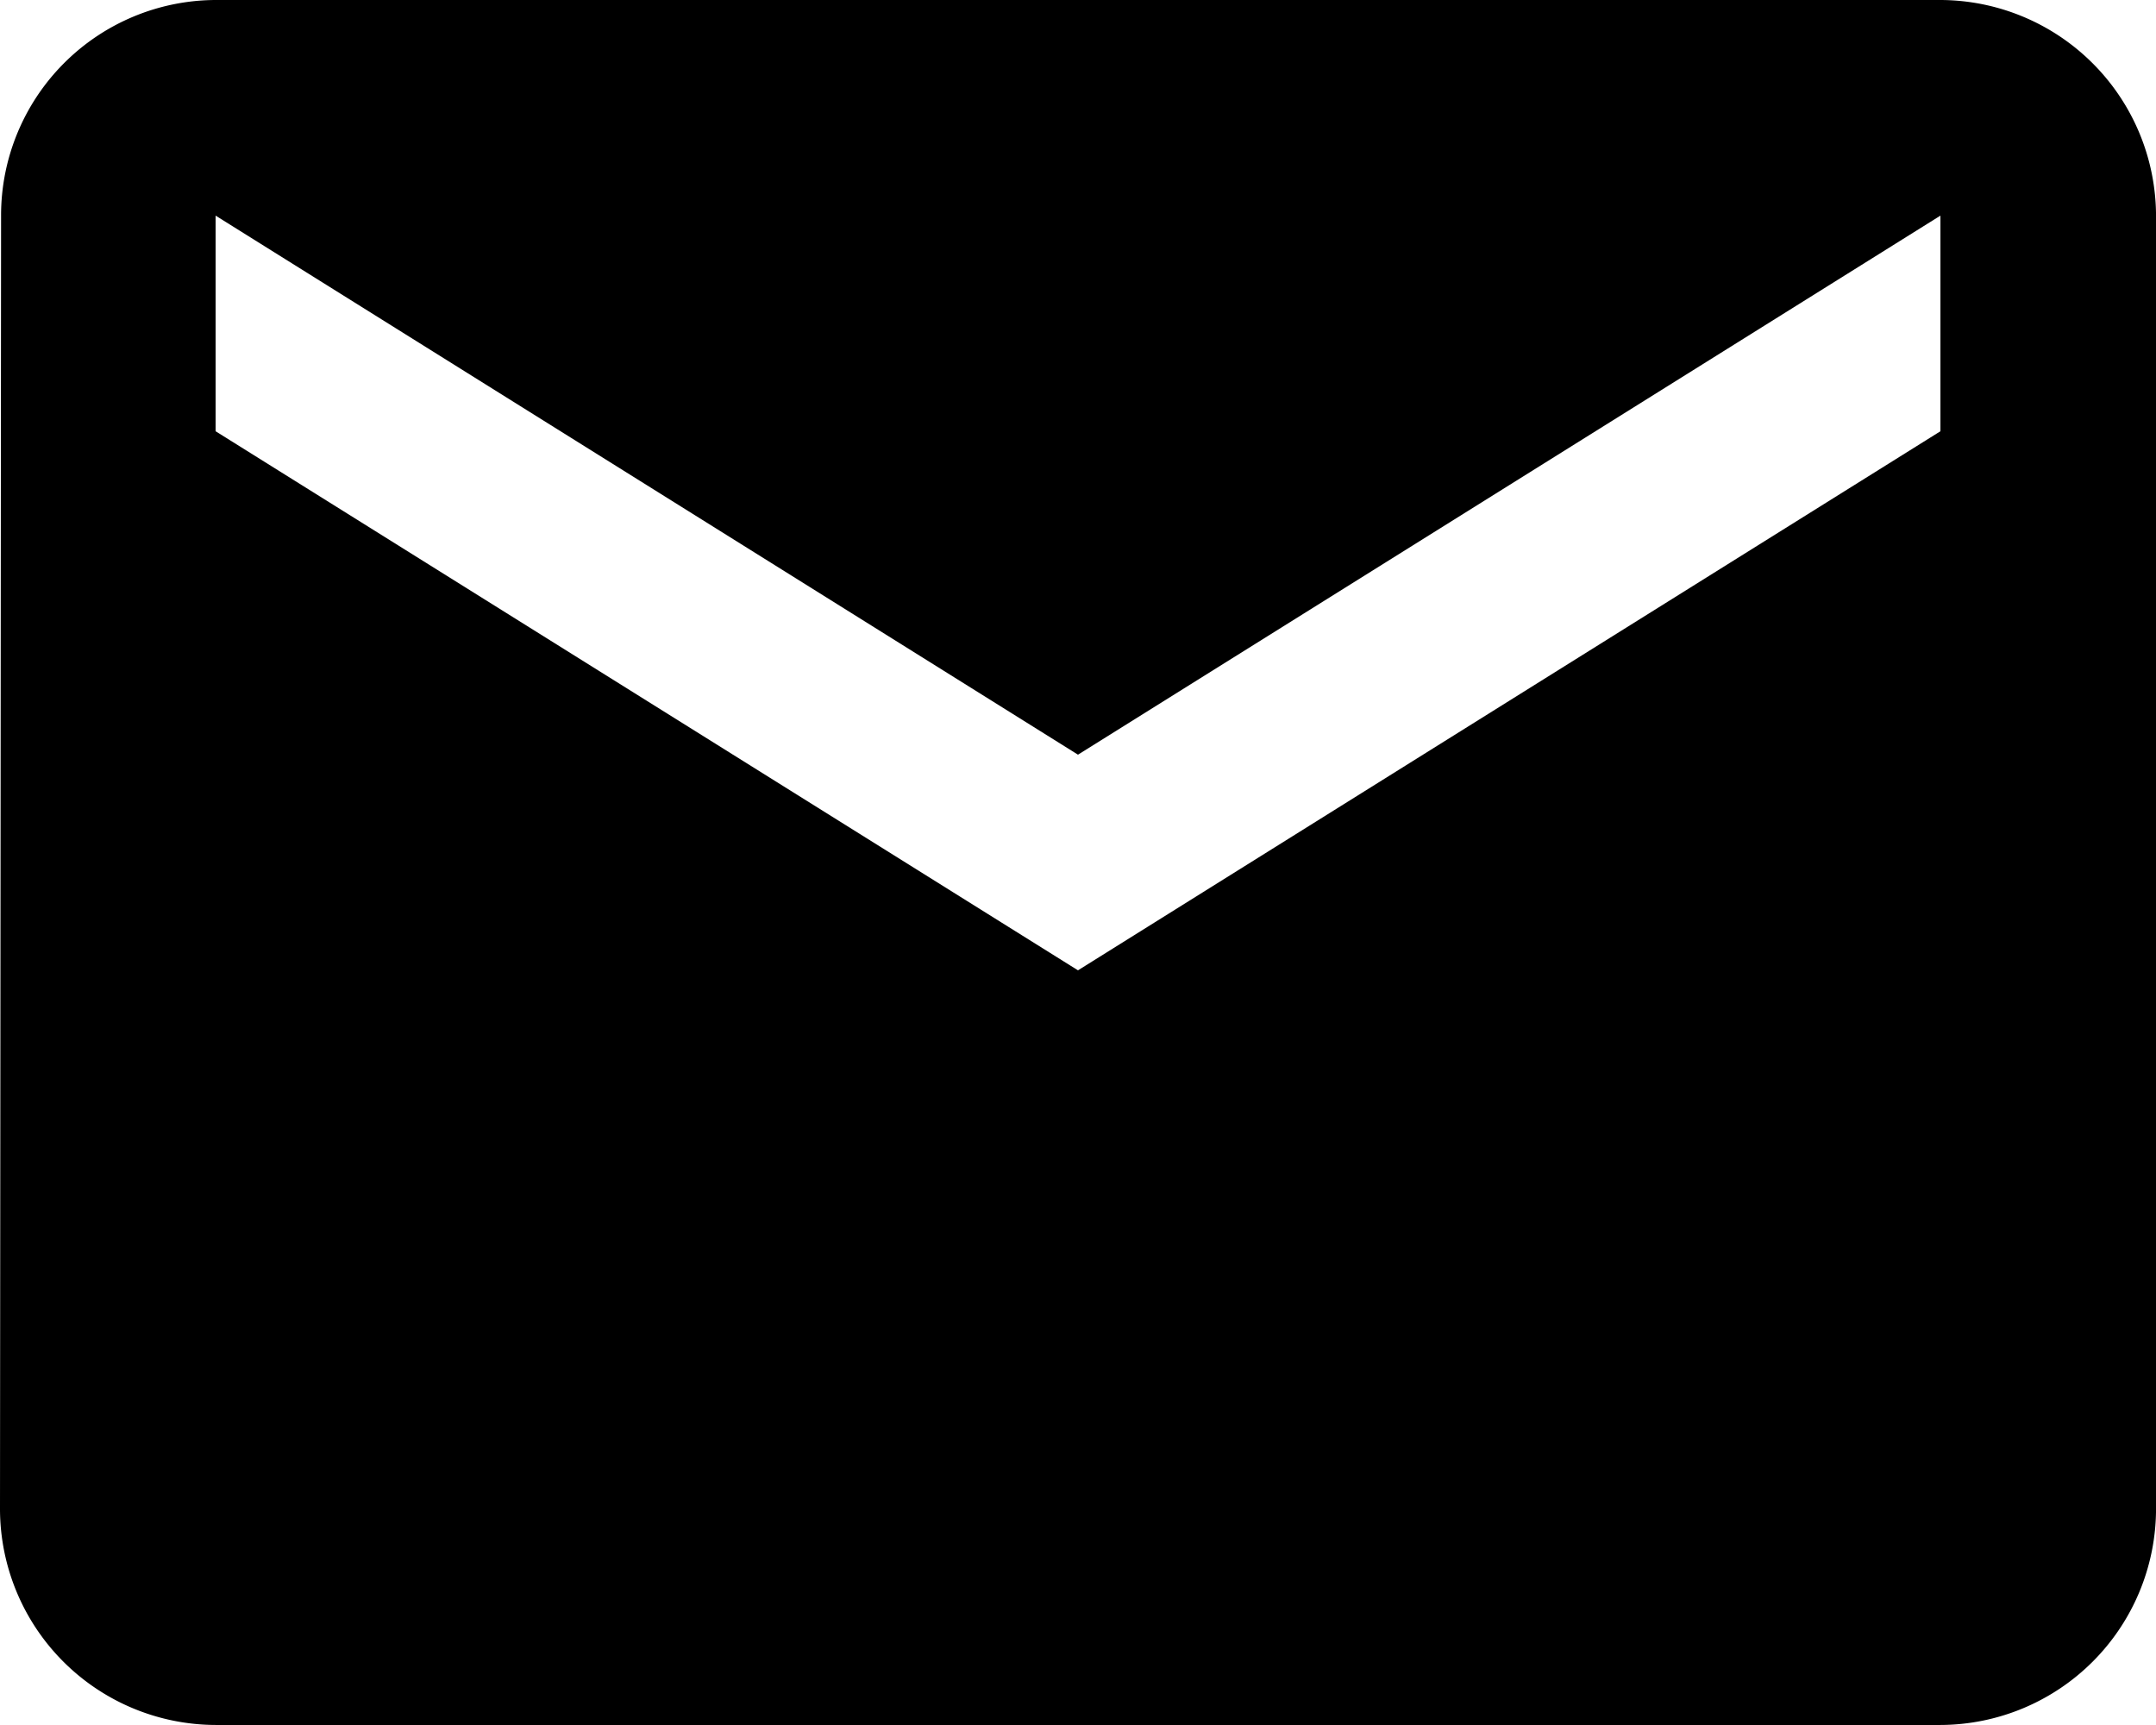
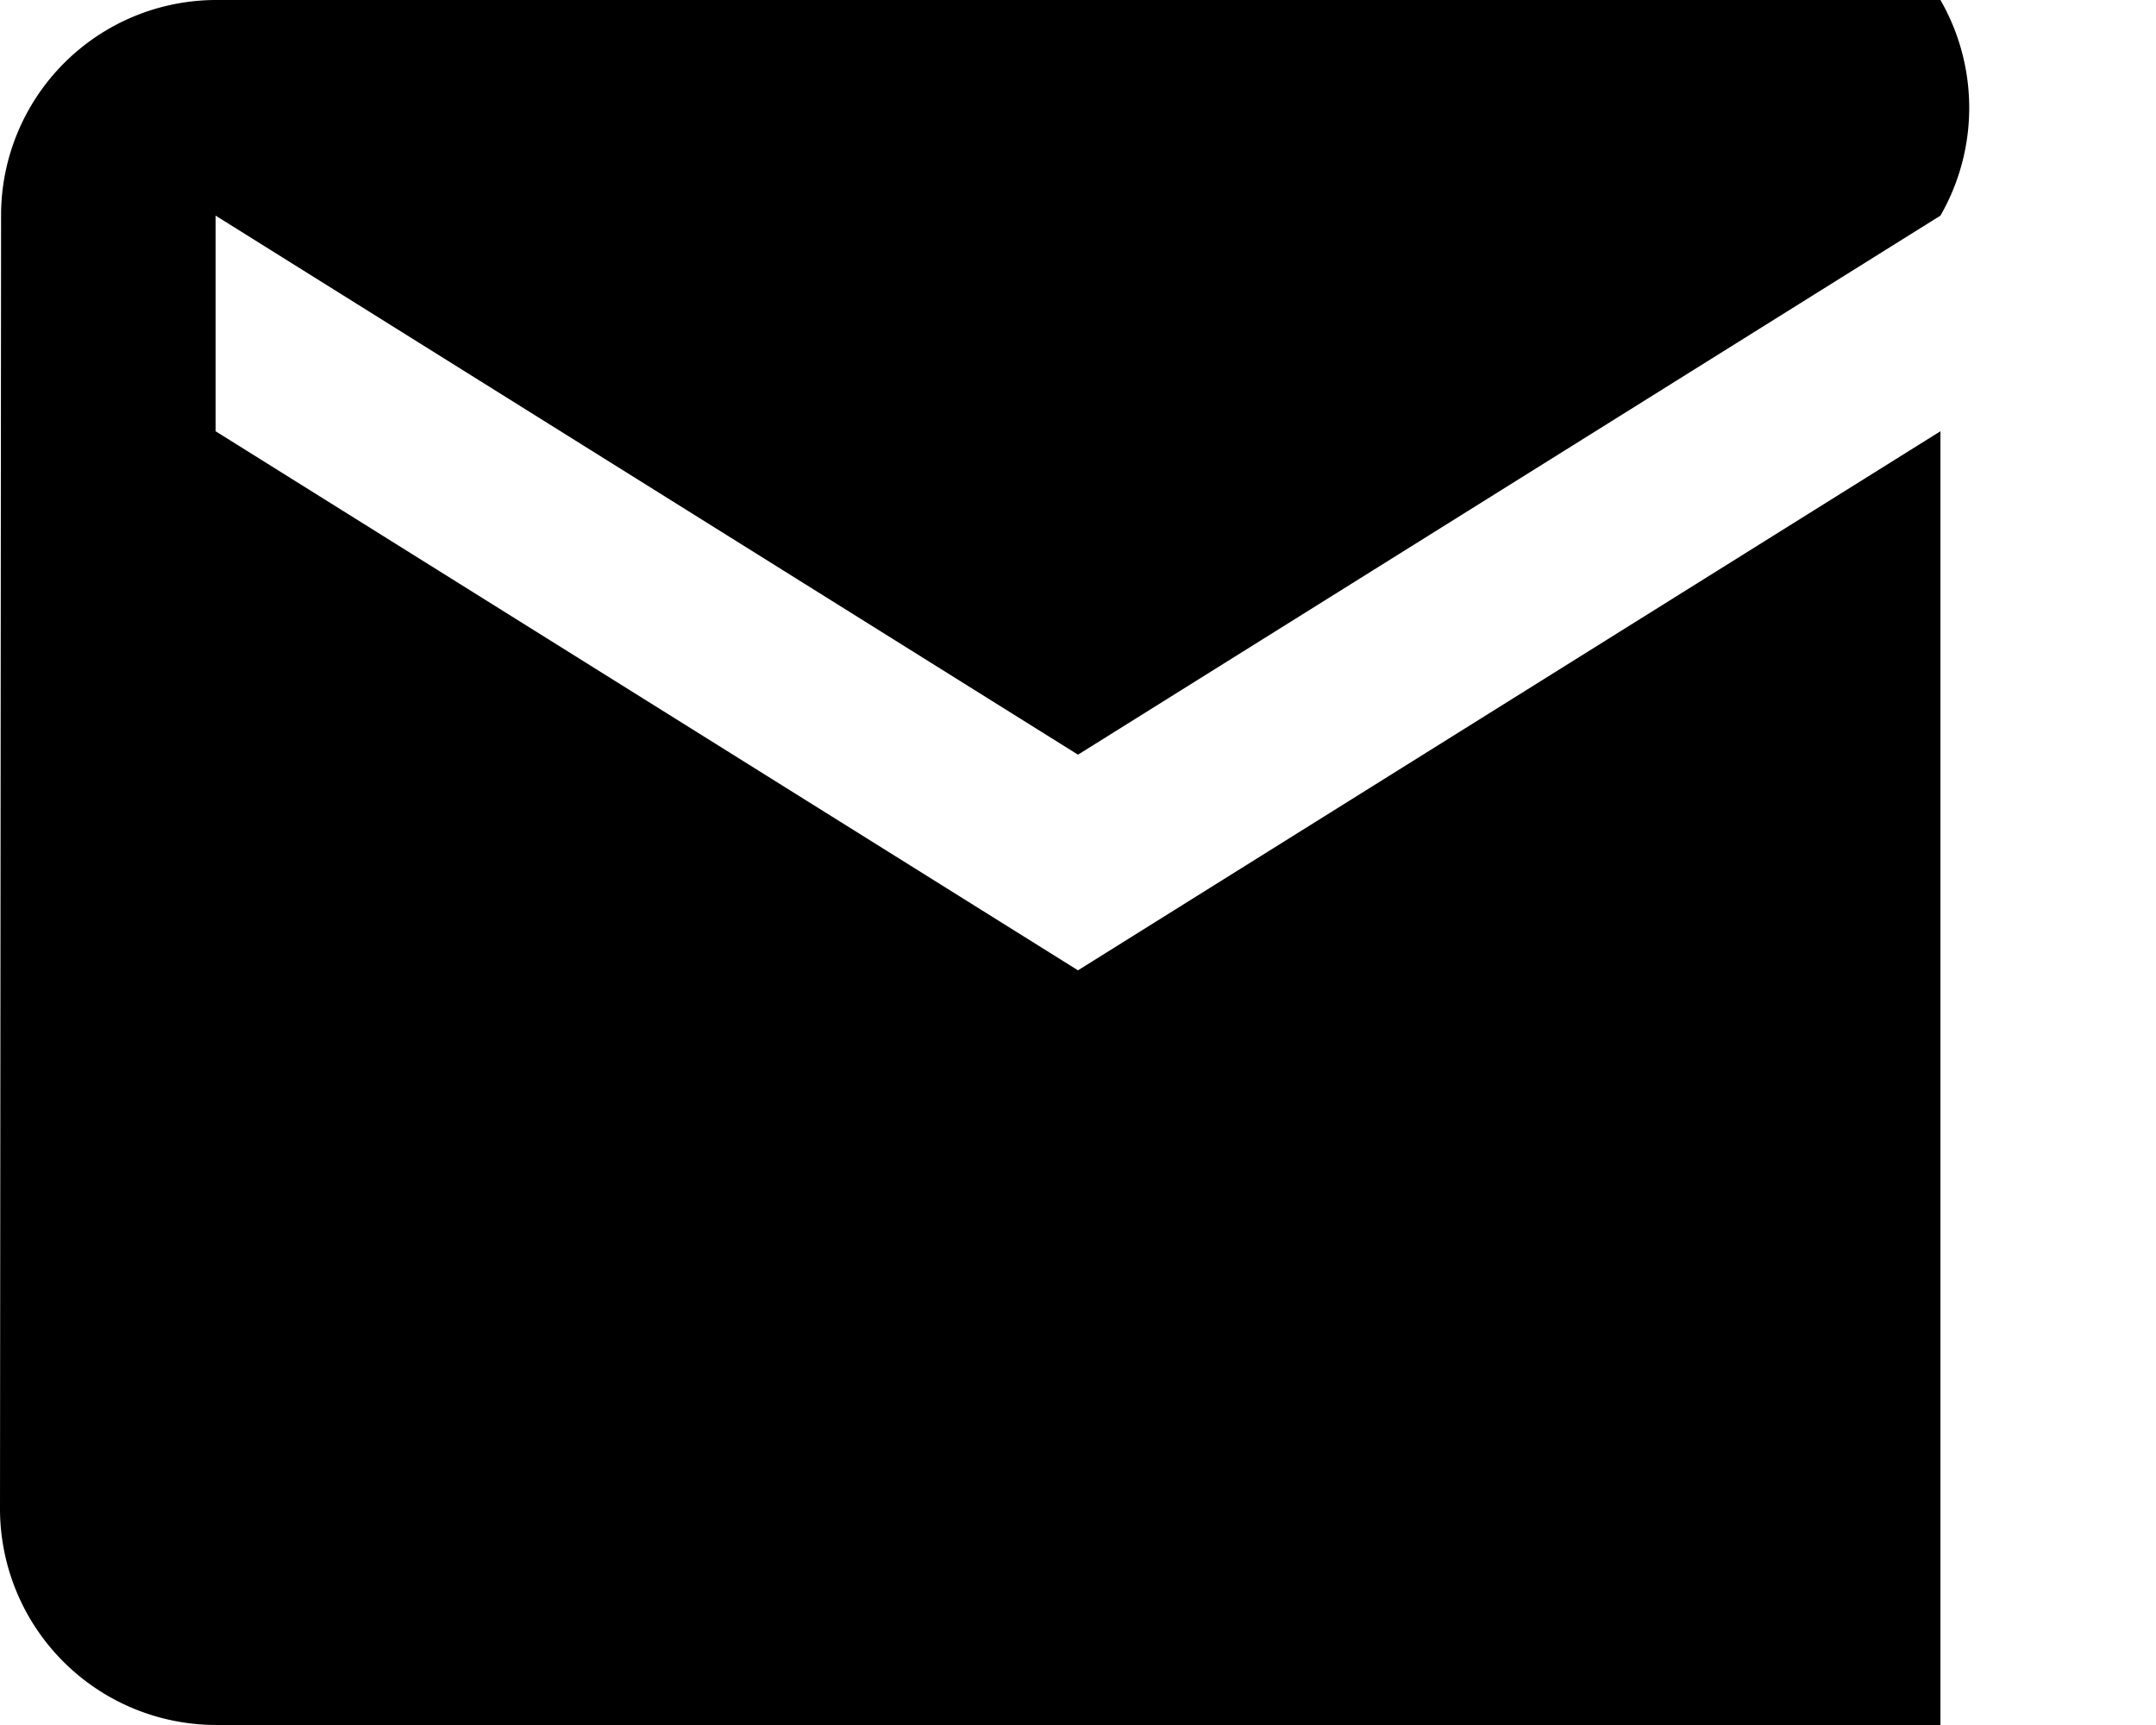
<svg xmlns="http://www.w3.org/2000/svg" width="66.221" height="52.976" viewBox="0 0 66.221 52.976">
-   <path id="Icon_material-email" data-name="Icon material-email" d="M62.6,6H9.622a6.613,6.613,0,0,0-6.589,6.622L3,52.354a6.642,6.642,0,0,0,6.622,6.622H62.6a6.642,6.642,0,0,0,6.622-6.622V12.622A6.642,6.642,0,0,0,62.6,6Zm0,13.244L36.11,35.8,9.622,19.244V12.622L36.11,29.177,62.6,12.622Z" transform="translate(-3 -6)" />
+   <path id="Icon_material-email" data-name="Icon material-email" d="M62.6,6H9.622a6.613,6.613,0,0,0-6.589,6.622L3,52.354a6.642,6.642,0,0,0,6.622,6.622H62.6V12.622A6.642,6.642,0,0,0,62.6,6Zm0,13.244L36.11,35.8,9.622,19.244V12.622L36.11,29.177,62.6,12.622Z" transform="translate(-3 -6)" />
</svg>